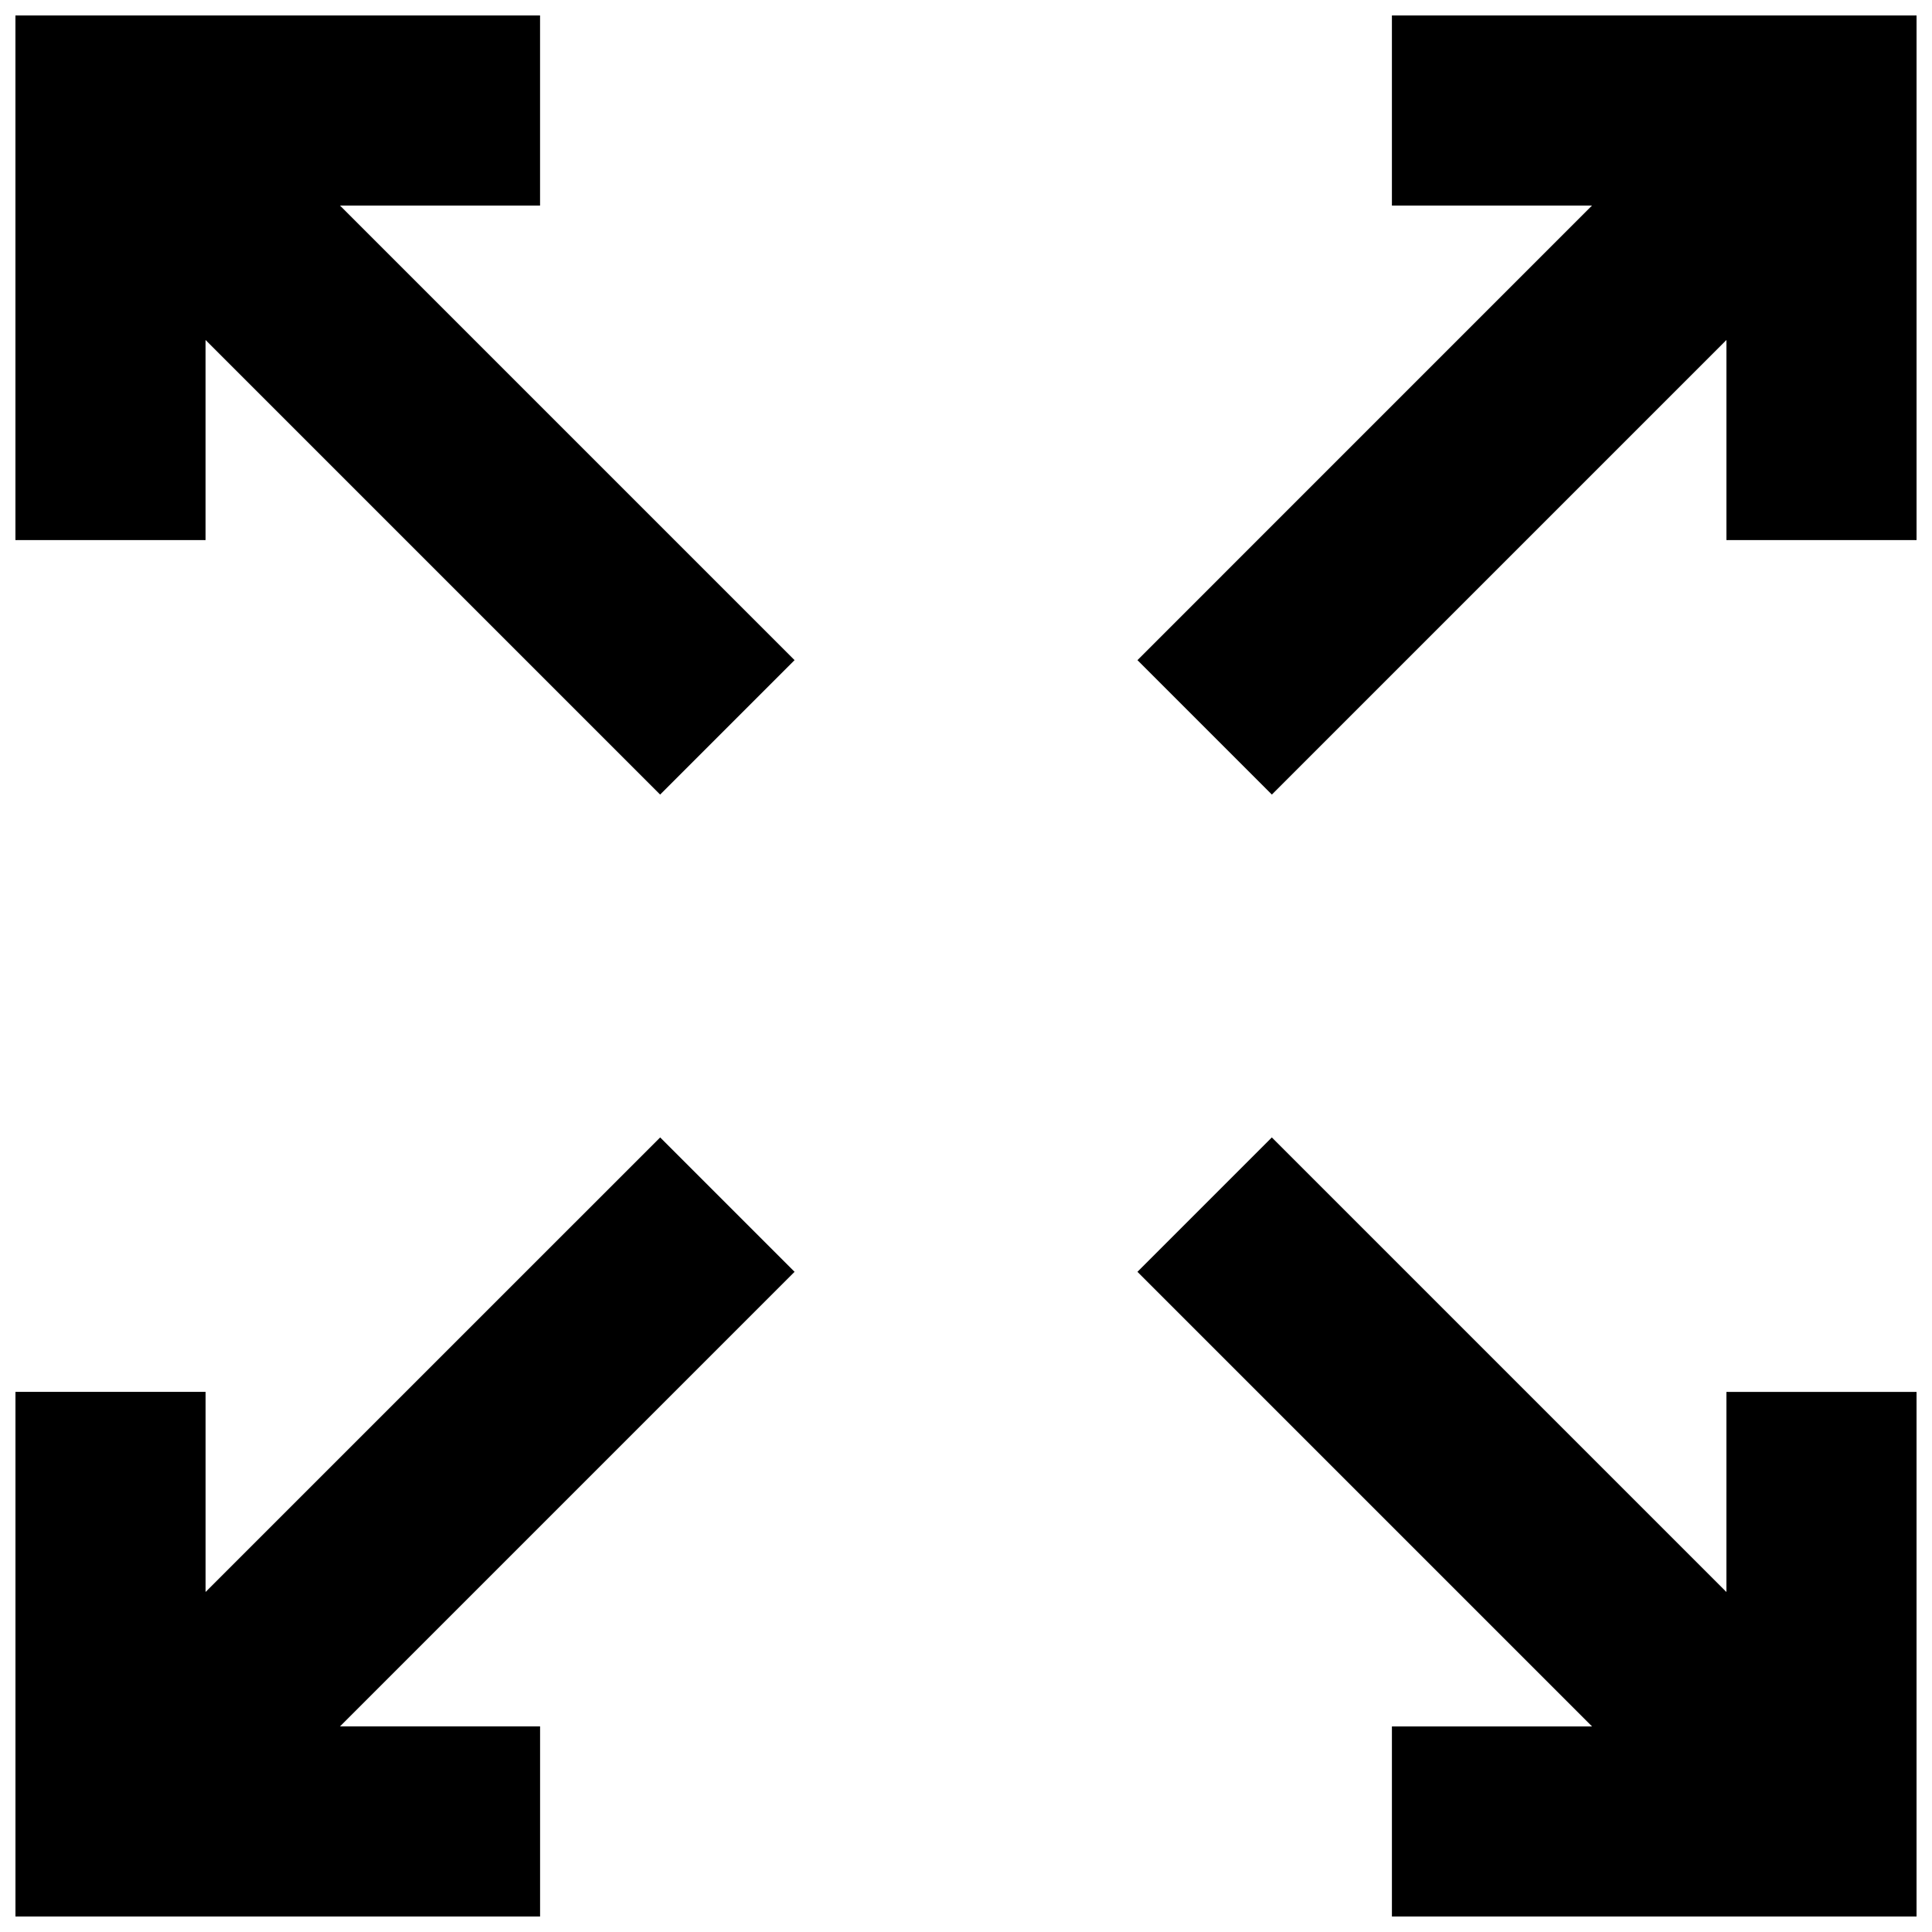
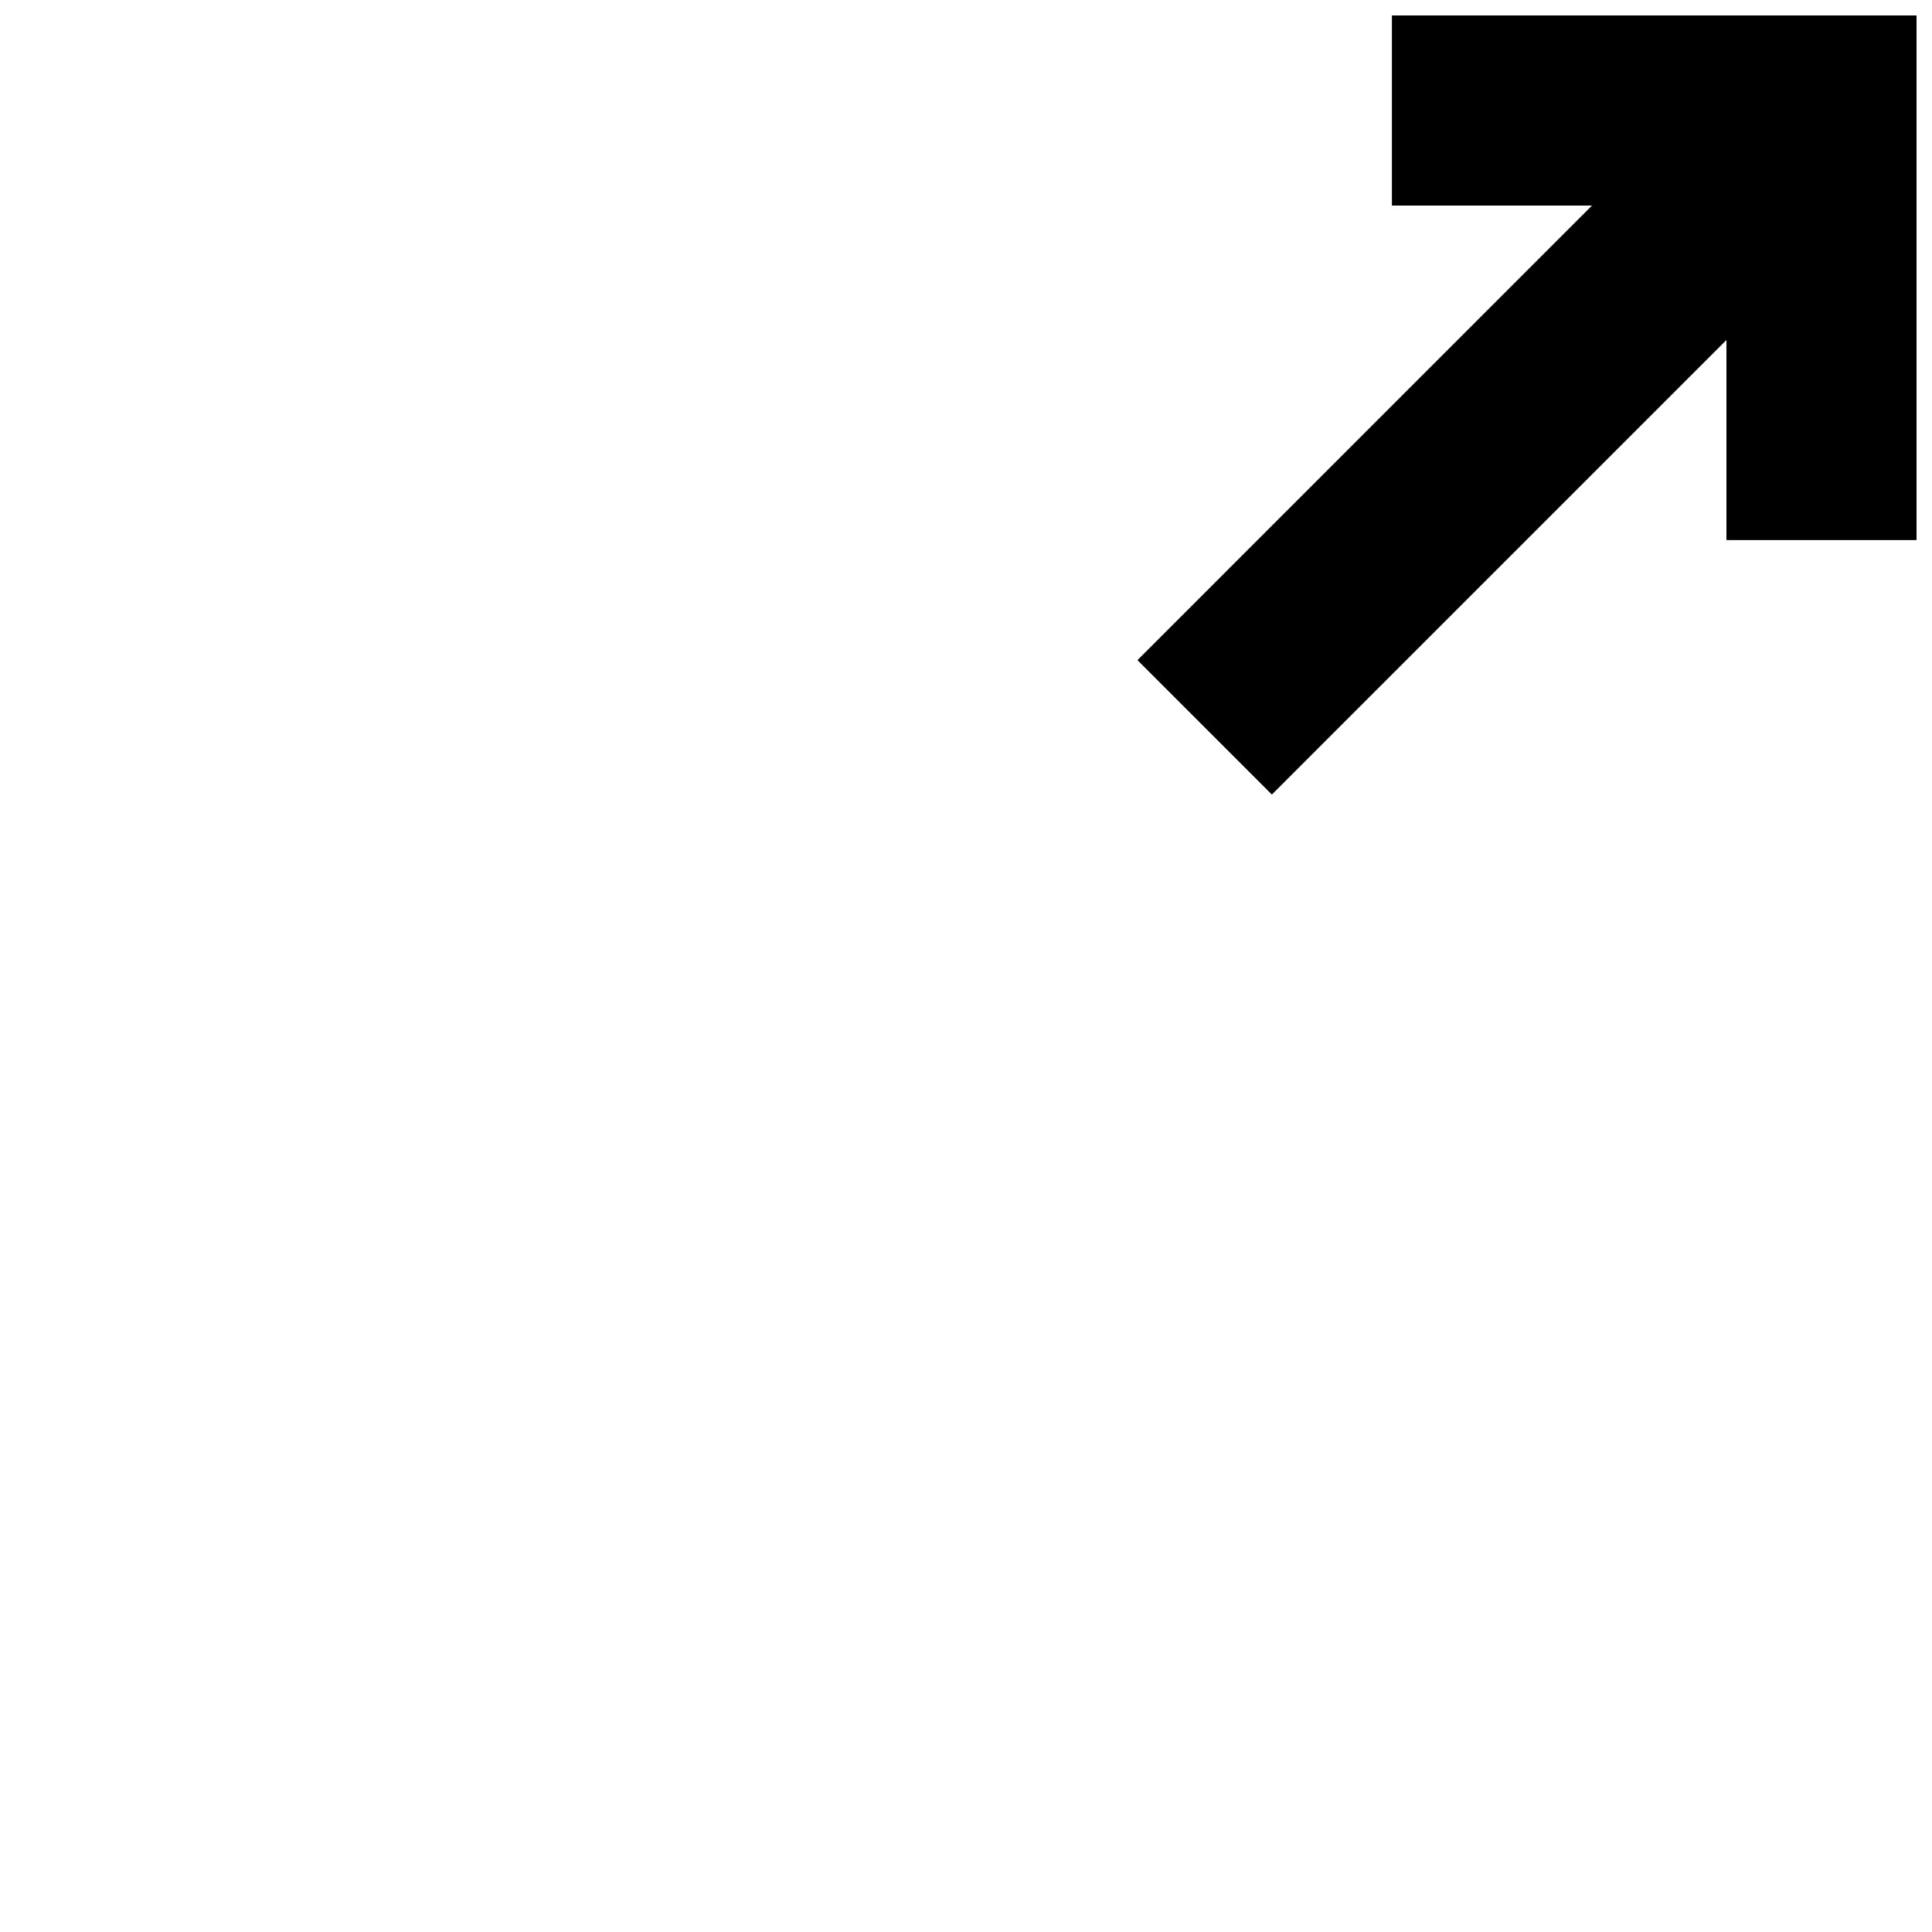
<svg xmlns="http://www.w3.org/2000/svg" width="800px" height="800px" version="1.1" viewBox="144 144 512 512">
  <defs>
    <clipPath id="d">
-       <path d="m445 445h206.9v206.9h-206.9z" />
-     </clipPath>
+       </clipPath>
    <clipPath id="c">
-       <path d="m148.09 148.09h206.91v206.91h-206.91z" />
-     </clipPath>
+       </clipPath>
    <clipPath id="b">
      <path d="m445 148.09h206.9v206.91h-206.9z" />
    </clipPath>
    <clipPath id="a">
      <path d="m148.09 445h206.91v206.9h-206.91z" />
    </clipPath>
  </defs>
  <g>
    <g clip-path="url(#d)">
-       <path d="m601.52 565.9-120.47-120.47-35.617 35.617 120.47 120.47h-53.031v50.379h139.03v-139.03h-50.379z" />
-     </g>
+       </g>
    <g clip-path="url(#c)">
      <path d="m287.12 198.48v-50.383h-139.03v139.03h50.383v-53.027l120.47 120.47 35.625-35.625-120.47-120.47z" />
    </g>
    <g clip-path="url(#b)">
      <path d="m512.87 148.09v50.383h53.027l-120.46 120.47 35.617 35.625 120.47-120.47v53.027h50.379v-139.03z" />
    </g>
    <g clip-path="url(#a)">
-       <path d="m318.95 445.43-120.47 120.46v-53.027h-50.383v139.03h139.03v-50.379h-53.027l120.47-120.47z" />
-     </g>
+       </g>
  </g>
</svg>